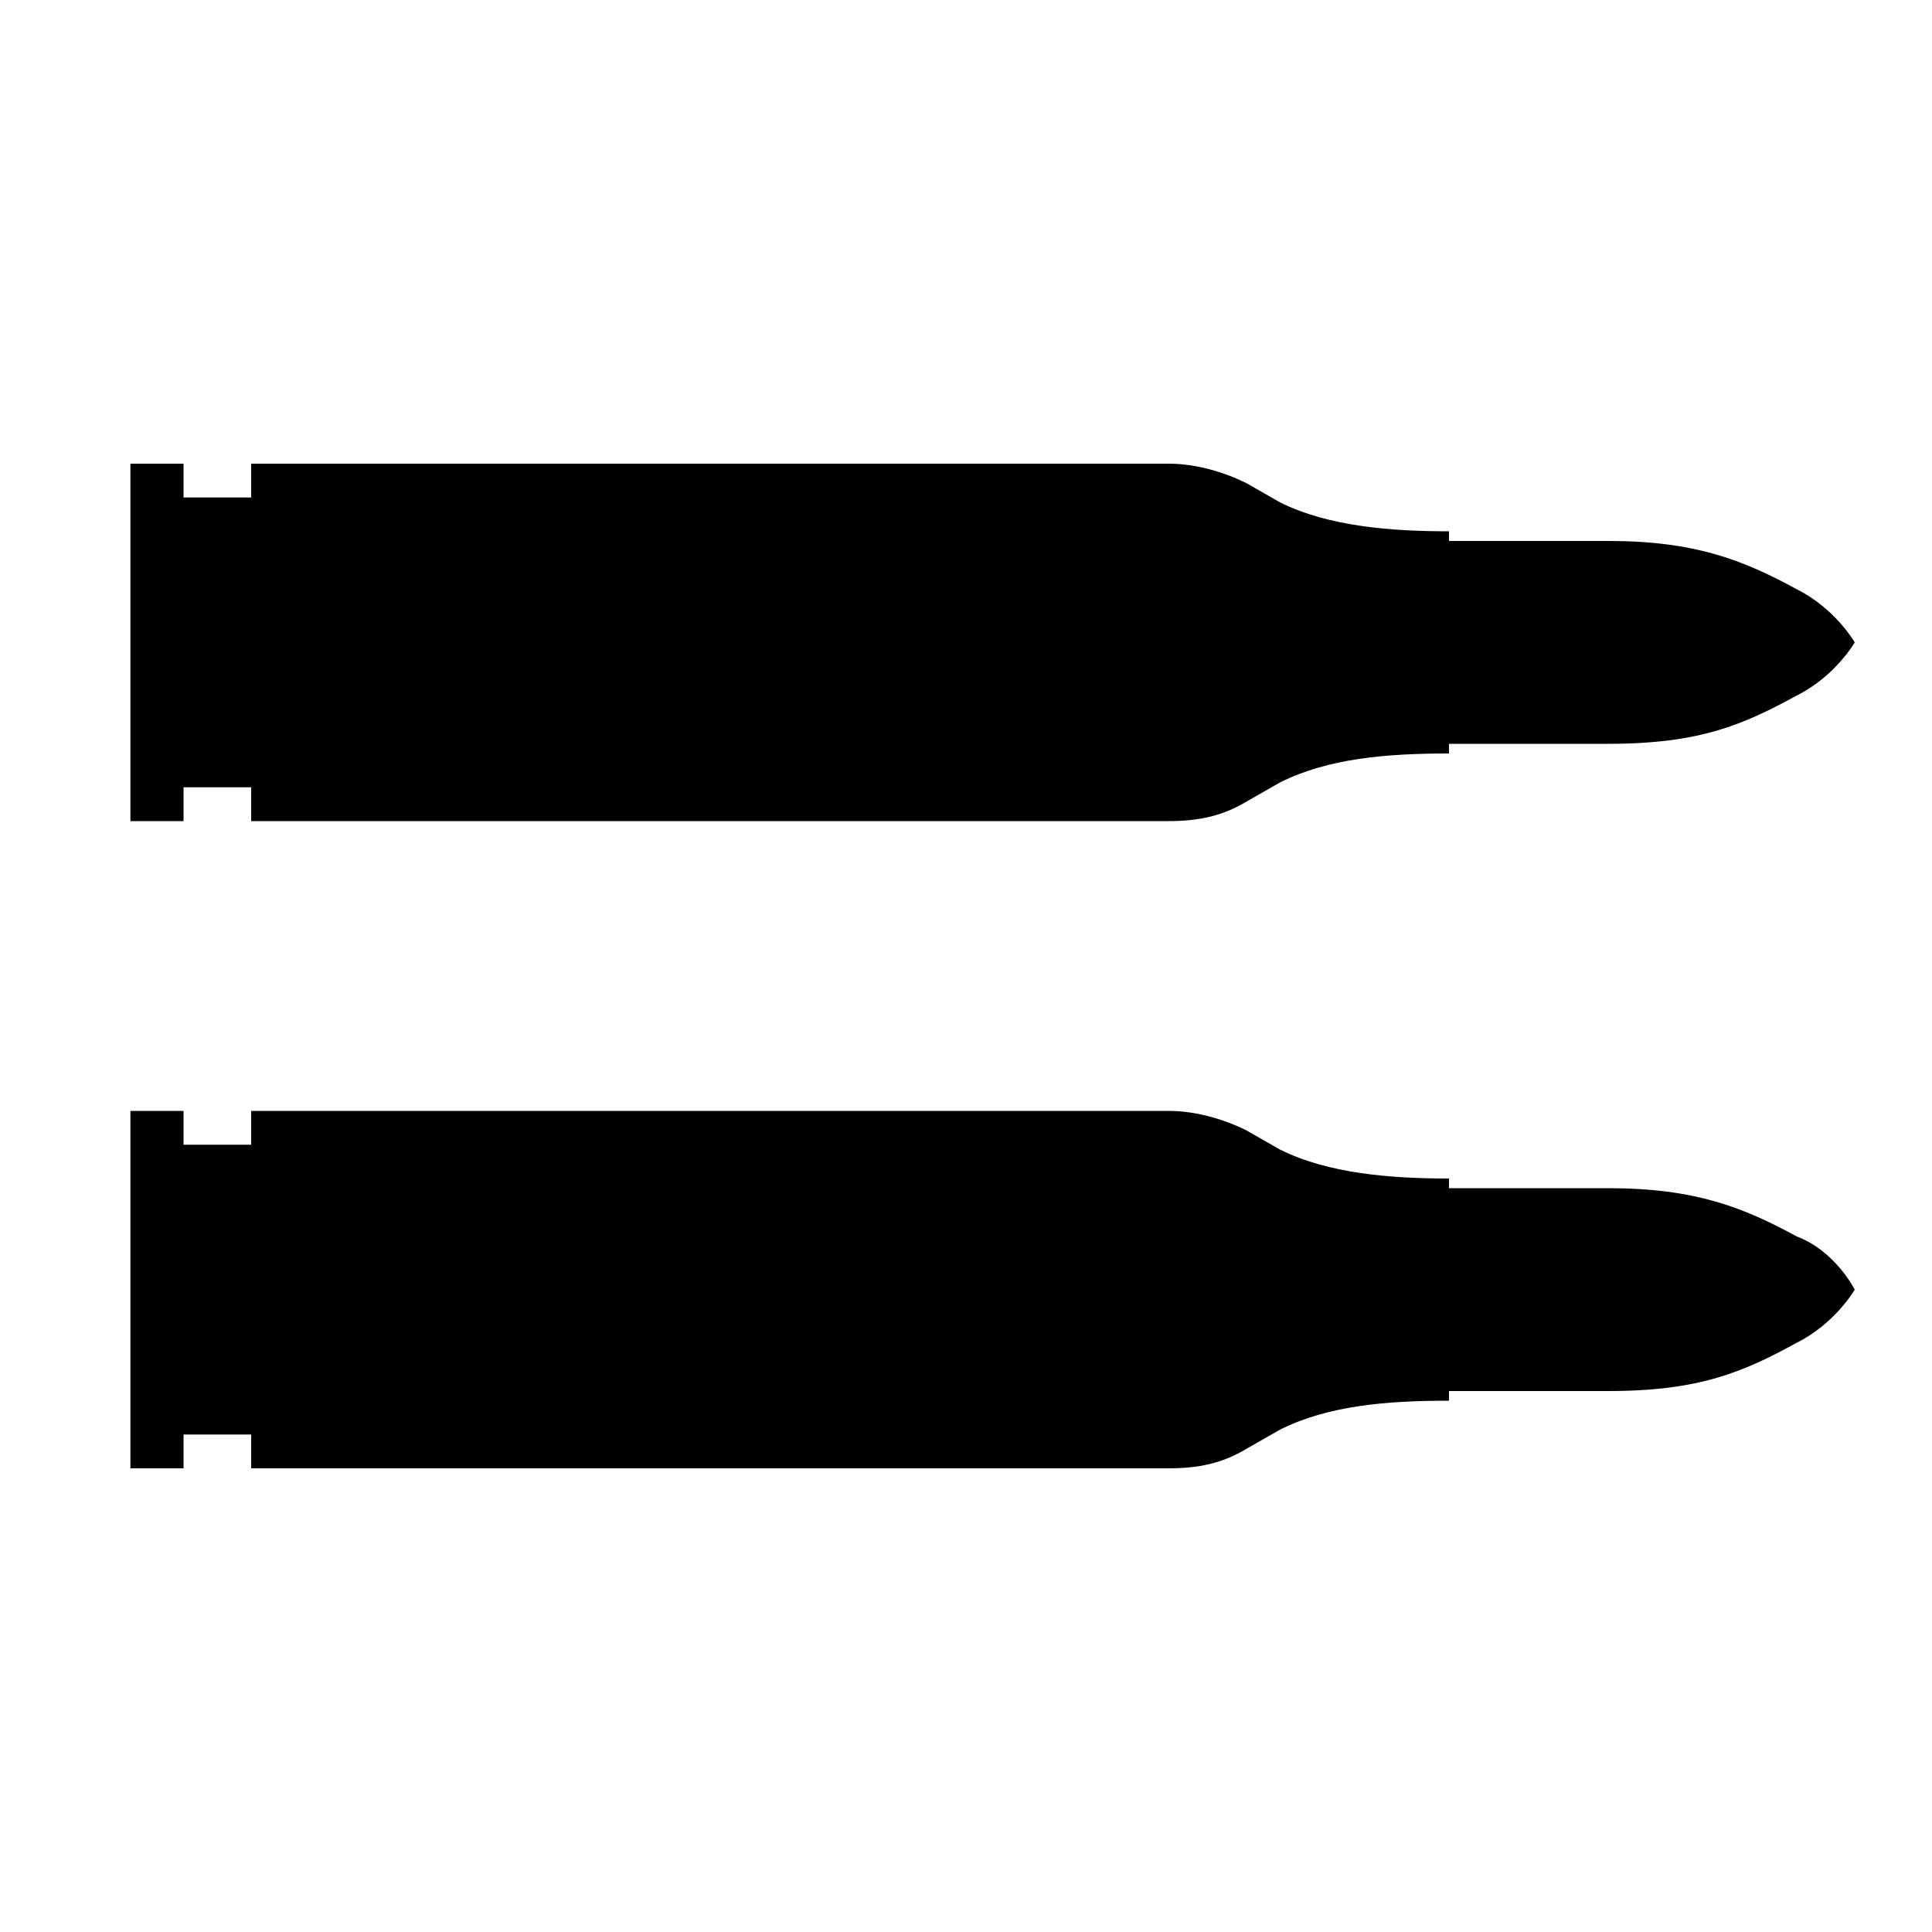
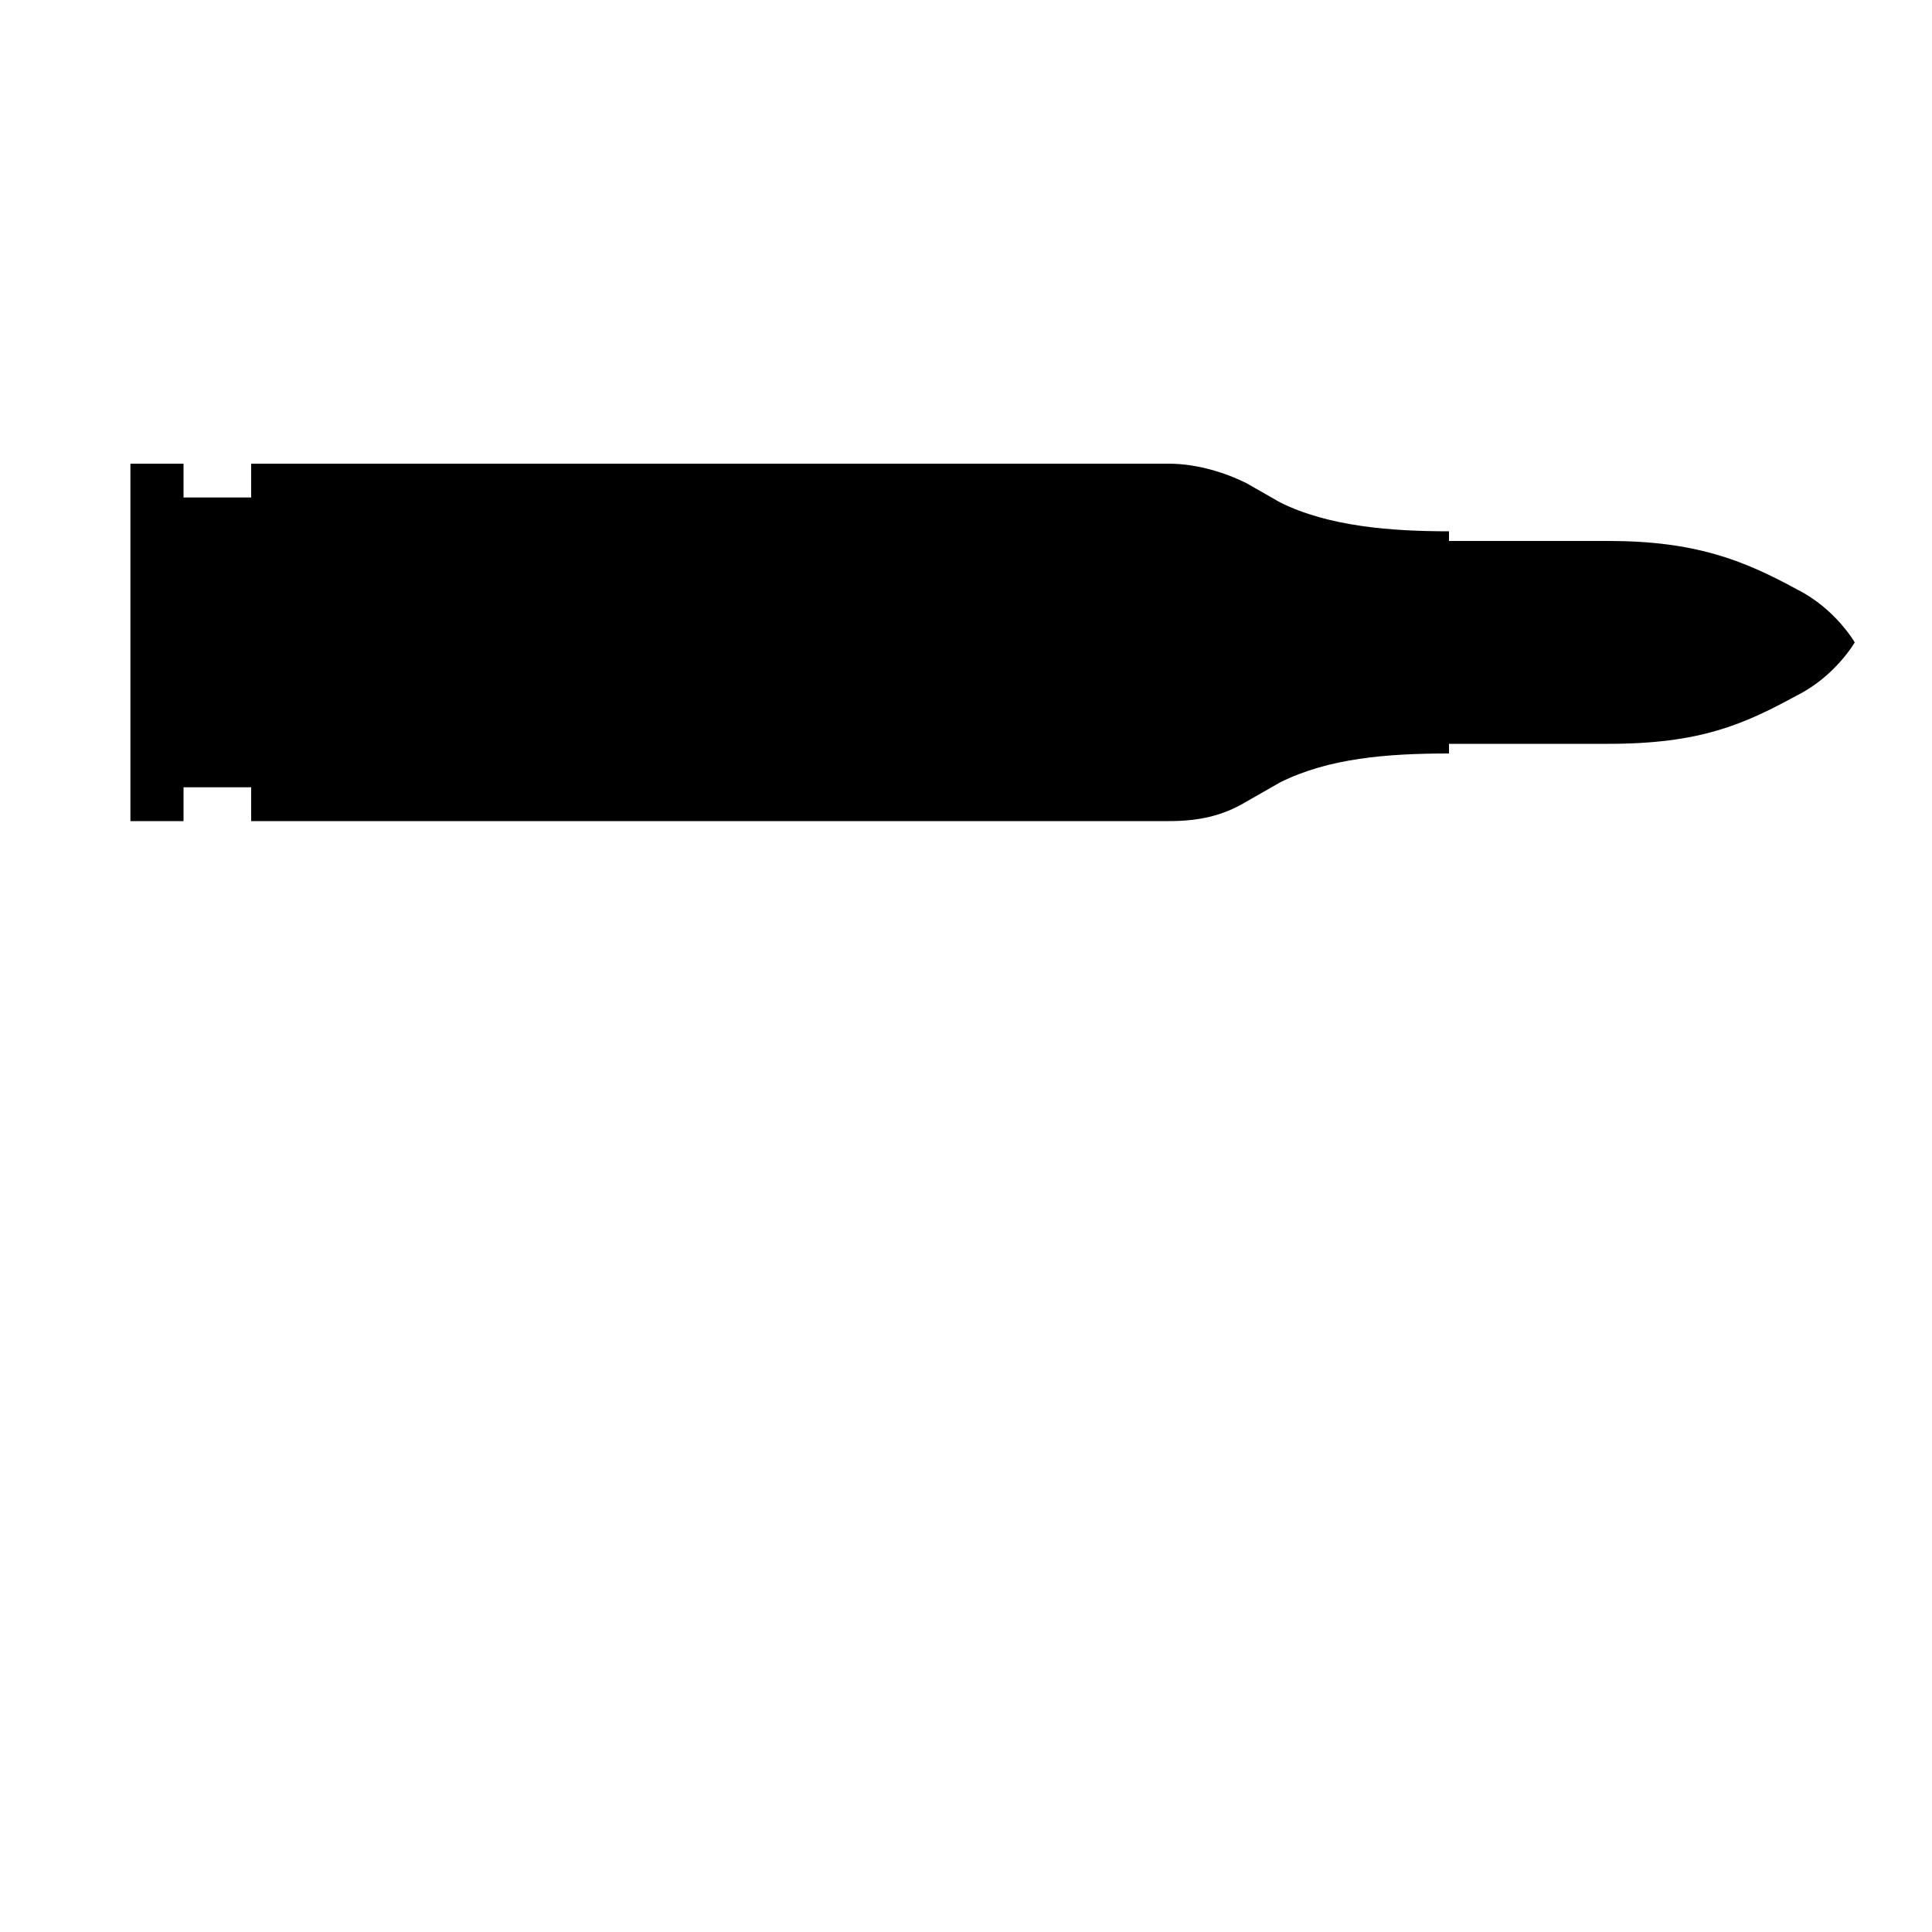
<svg xmlns="http://www.w3.org/2000/svg" version="1.1" baseProfile="tiny" id="Layer_1" x="0px" y="0px" viewBox="0 0 40 40" overflow="visible" xml:space="preserve">
  <path d="M37.2,12.2c-1.1-0.6-2.1-1-3.9-1H30v-0.2c-1.2,0-2.5-0.1-3.5-0.6l-0.7-0.4c-0.4-0.2-1-0.4-1.6-0.4h-19v0.7H3.8V9.6H2.7V17  h1.1v-0.7h1.4V17h19c0.6,0,1.1-0.1,1.6-0.4l0.7-0.4c1-0.5,2.2-0.6,3.5-0.6v-0.2h3.3c1.9,0,2.8-0.4,3.9-1c0.8-0.4,1.2-1.1,1.2-1.1  S38,12.6,37.2,12.2z" />
-   <path d="M37.2,25.6c-1.1-0.6-2.1-1-3.9-1H30v-0.2c-1.2,0-2.5-0.1-3.5-0.6l-0.7-0.4c-0.4-0.2-1-0.4-1.6-0.4h-19v0.7H3.8V23H2.7v7.4  h1.1v-0.7h1.4v0.7h19c0.6,0,1.1-0.1,1.6-0.4l0.7-0.4c1-0.5,2.2-0.6,3.5-0.6v-0.2h3.3c1.9,0,2.8-0.4,3.9-1c0.8-0.4,1.2-1.1,1.2-1.1  S38,25.9,37.2,25.6z" />
</svg>